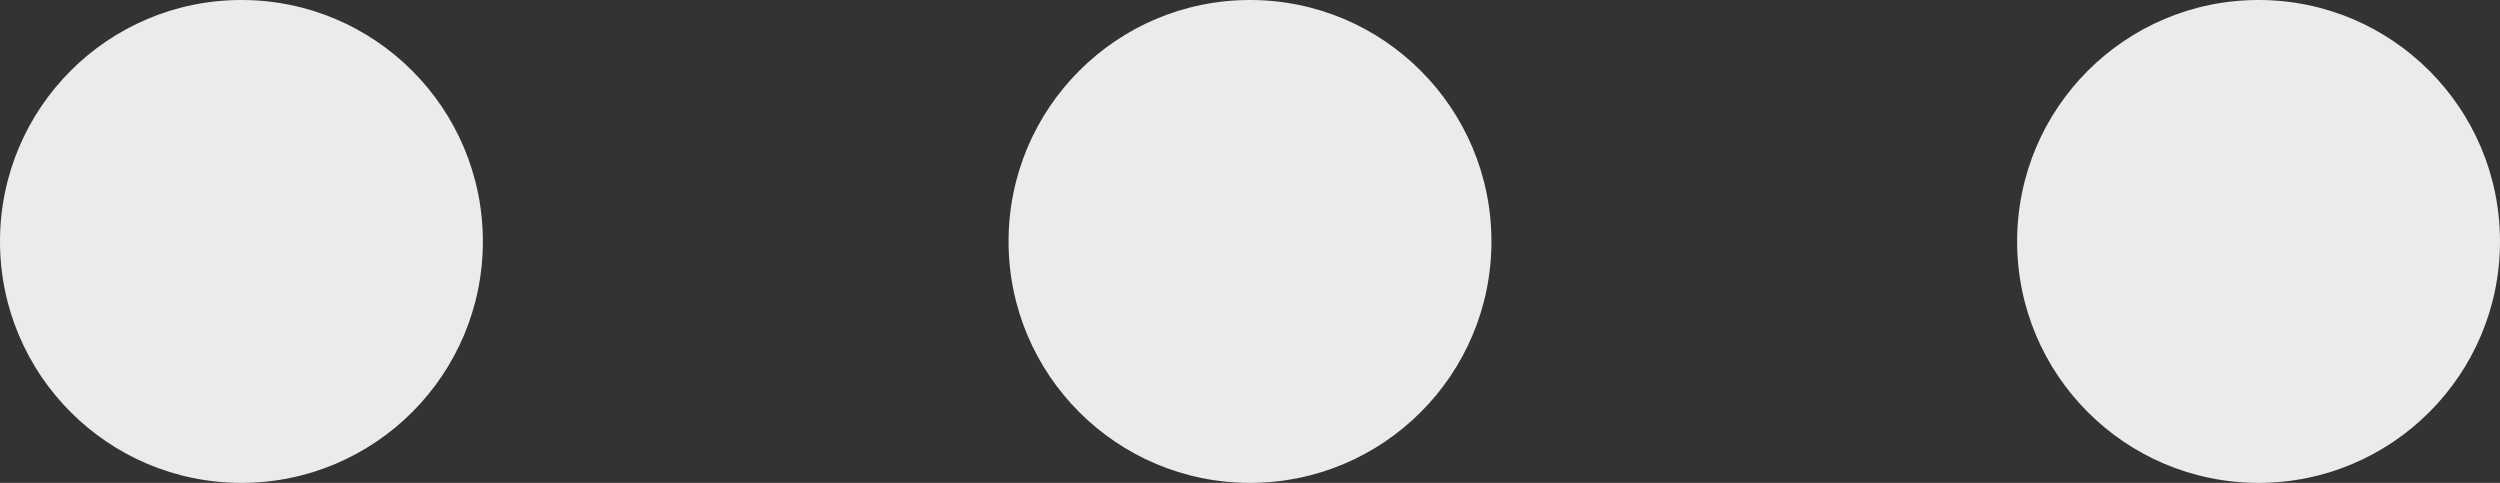
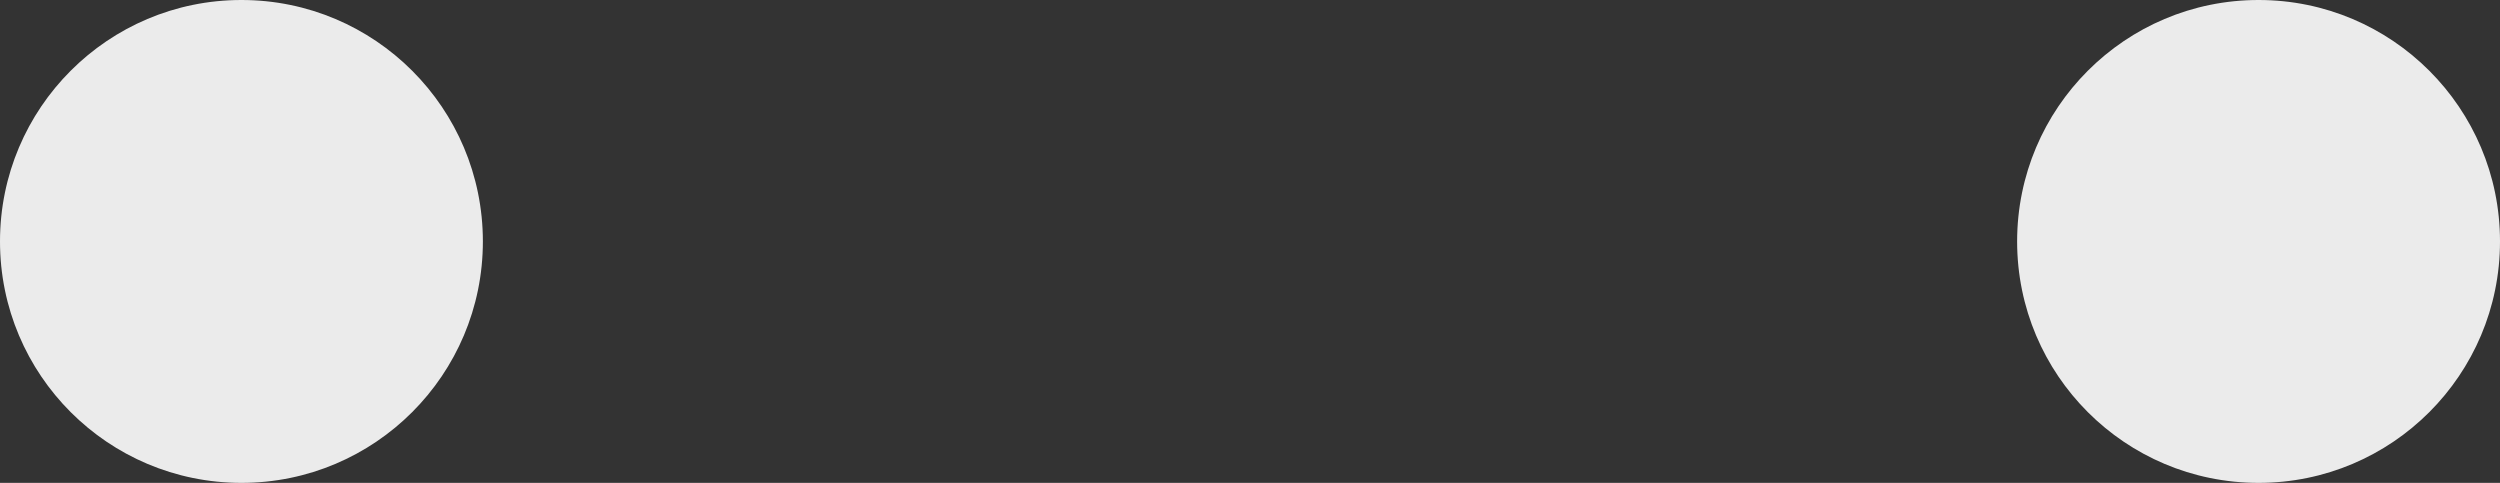
<svg xmlns="http://www.w3.org/2000/svg" viewBox="0 0 35.62 6.88">
  <rect x="0" y="0" width="35.62" height="6.88" fill="#333333" stroke="none" />
  <defs>
    <style>.cls-1{fill:#ebebeb;}</style>
  </defs>
  <title>Asset 10</title>
  <g id="Layer_2" data-name="Layer 2">
    <g id="theprocess_qualifications">
      <g id="inactive_states" data-name="inactive states">
        <g id="_2" data-name="2">
          <g id="_2_active" data-name="2_active">
            <g id="h.rule2_dotted.png">
              <circle class="cls-1" cx="32.18" cy="3.44" r="3.44" />
-               <circle class="cls-1" cx="17.81" cy="3.44" r="3.44" />
              <circle class="cls-1" cx="3.44" cy="3.44" r="3.44" />
            </g>
          </g>
        </g>
      </g>
    </g>
  </g>
</svg>